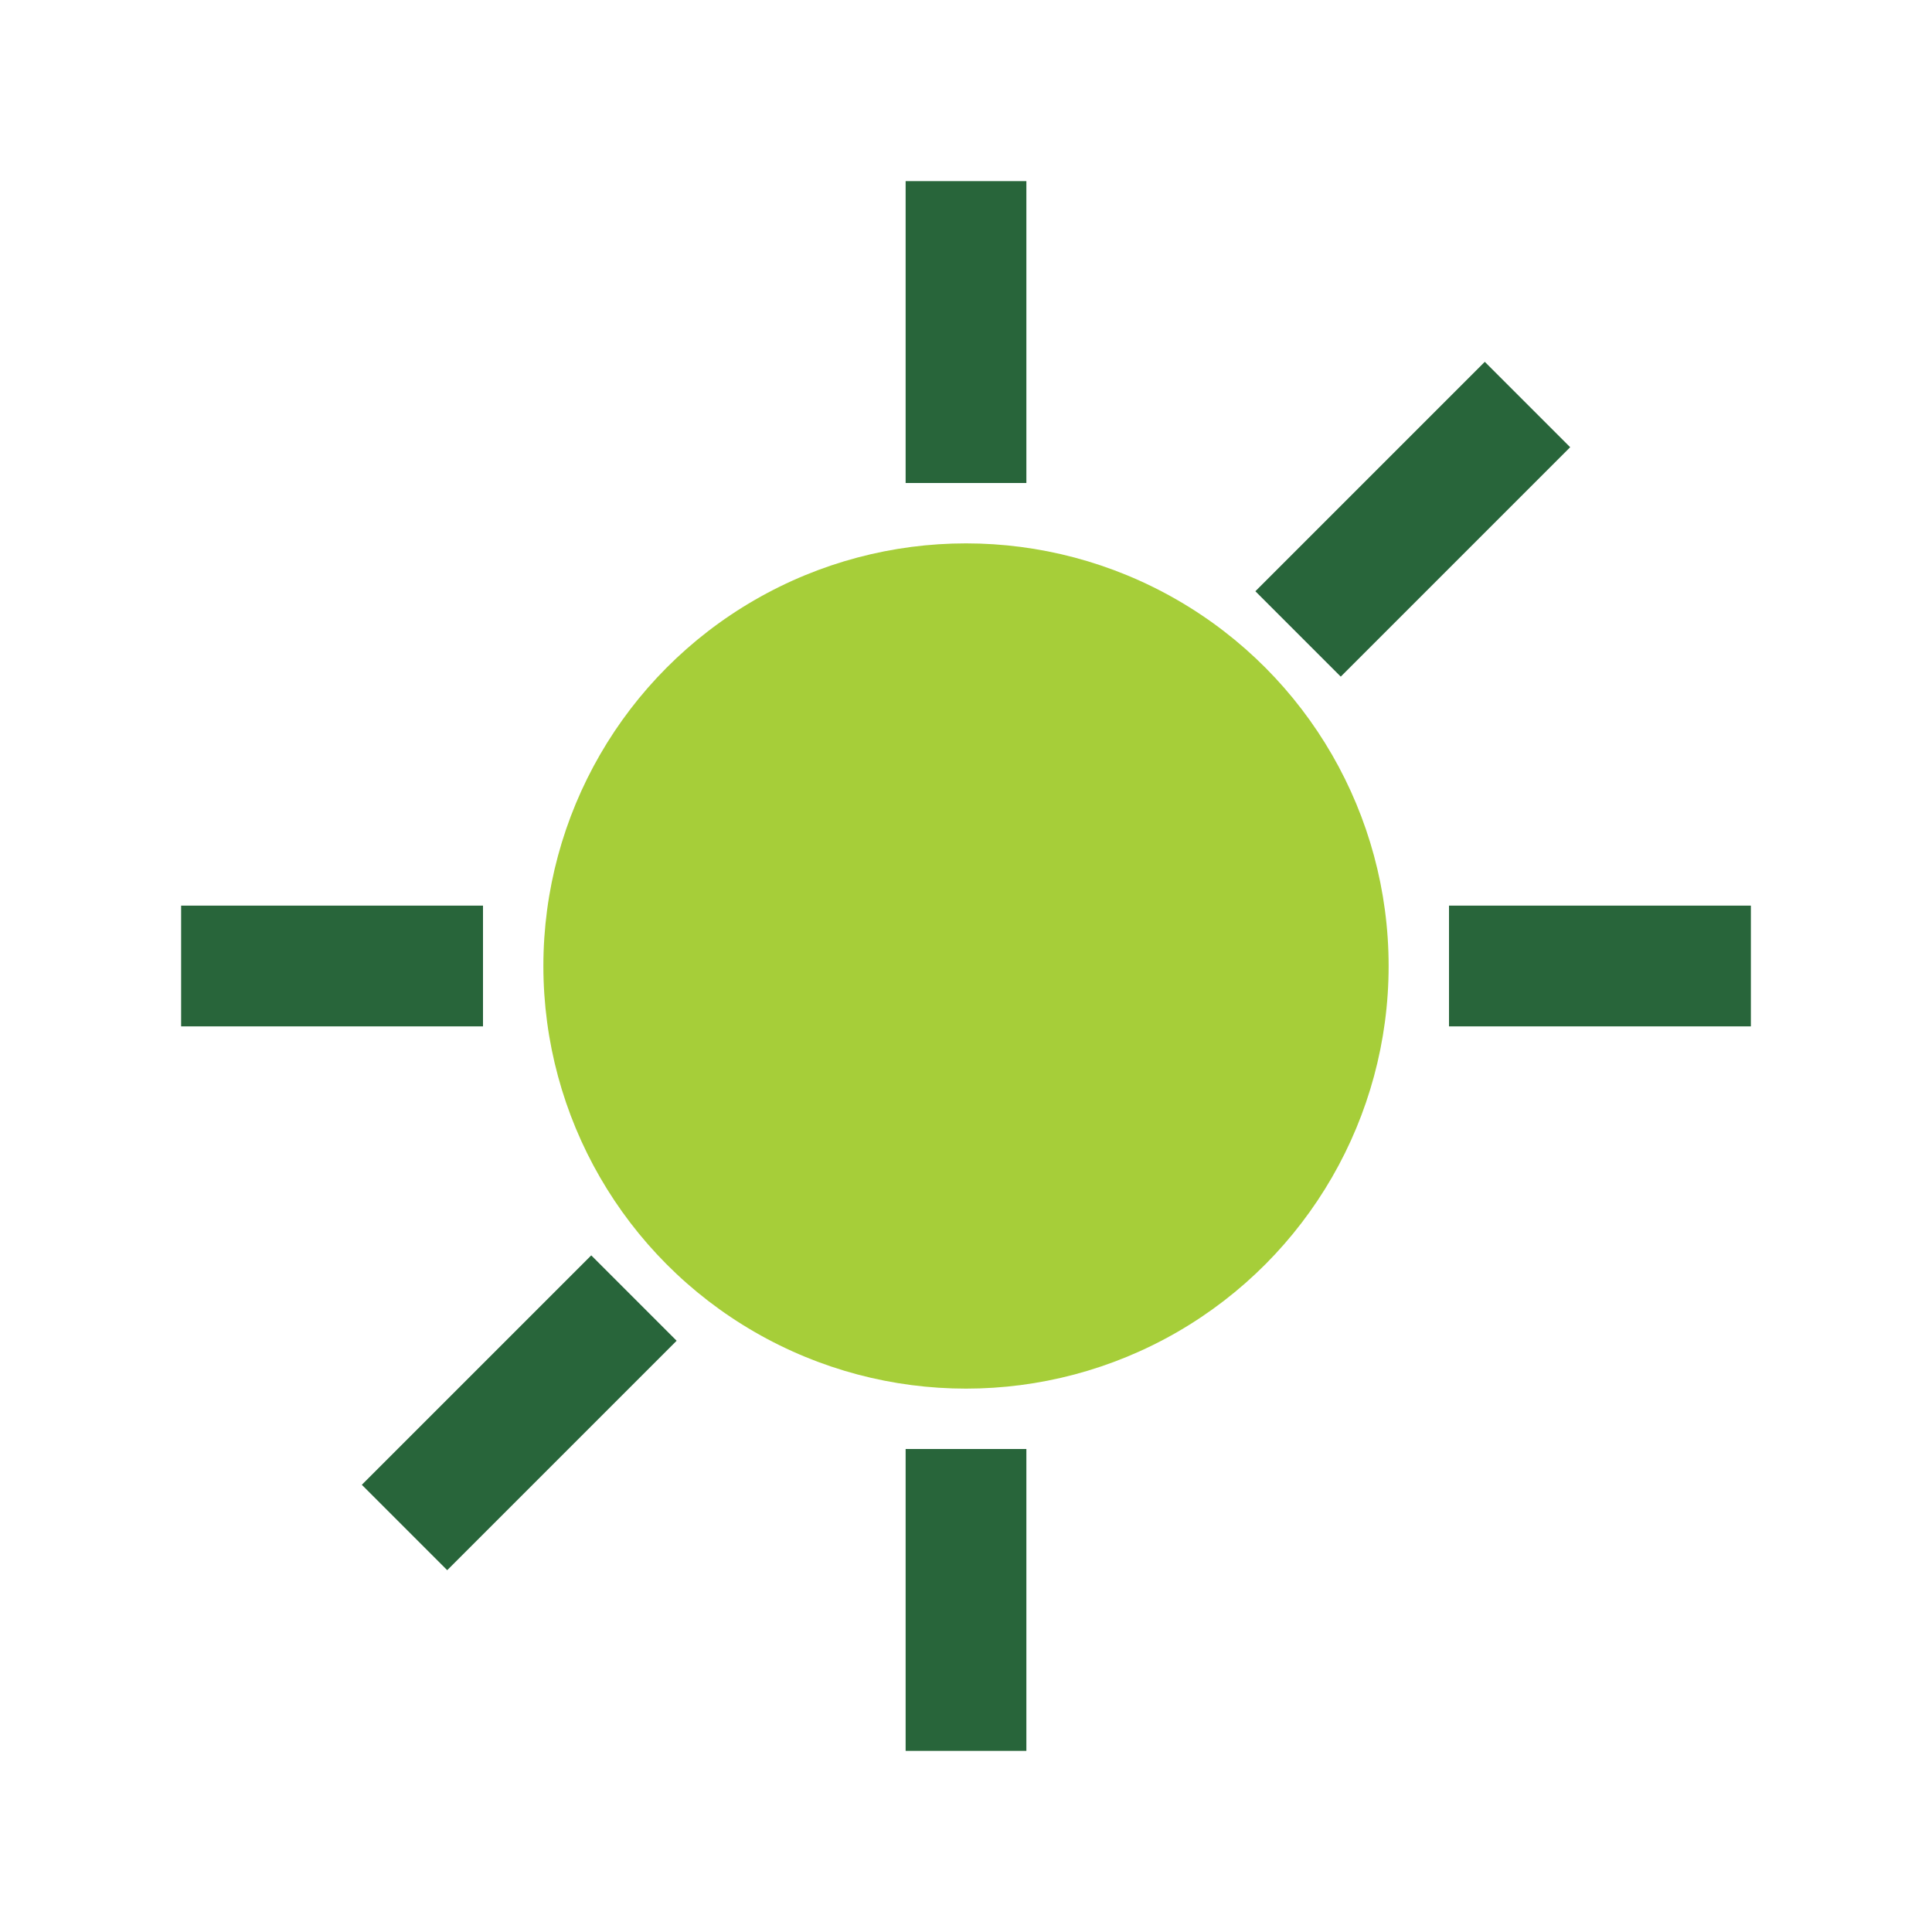
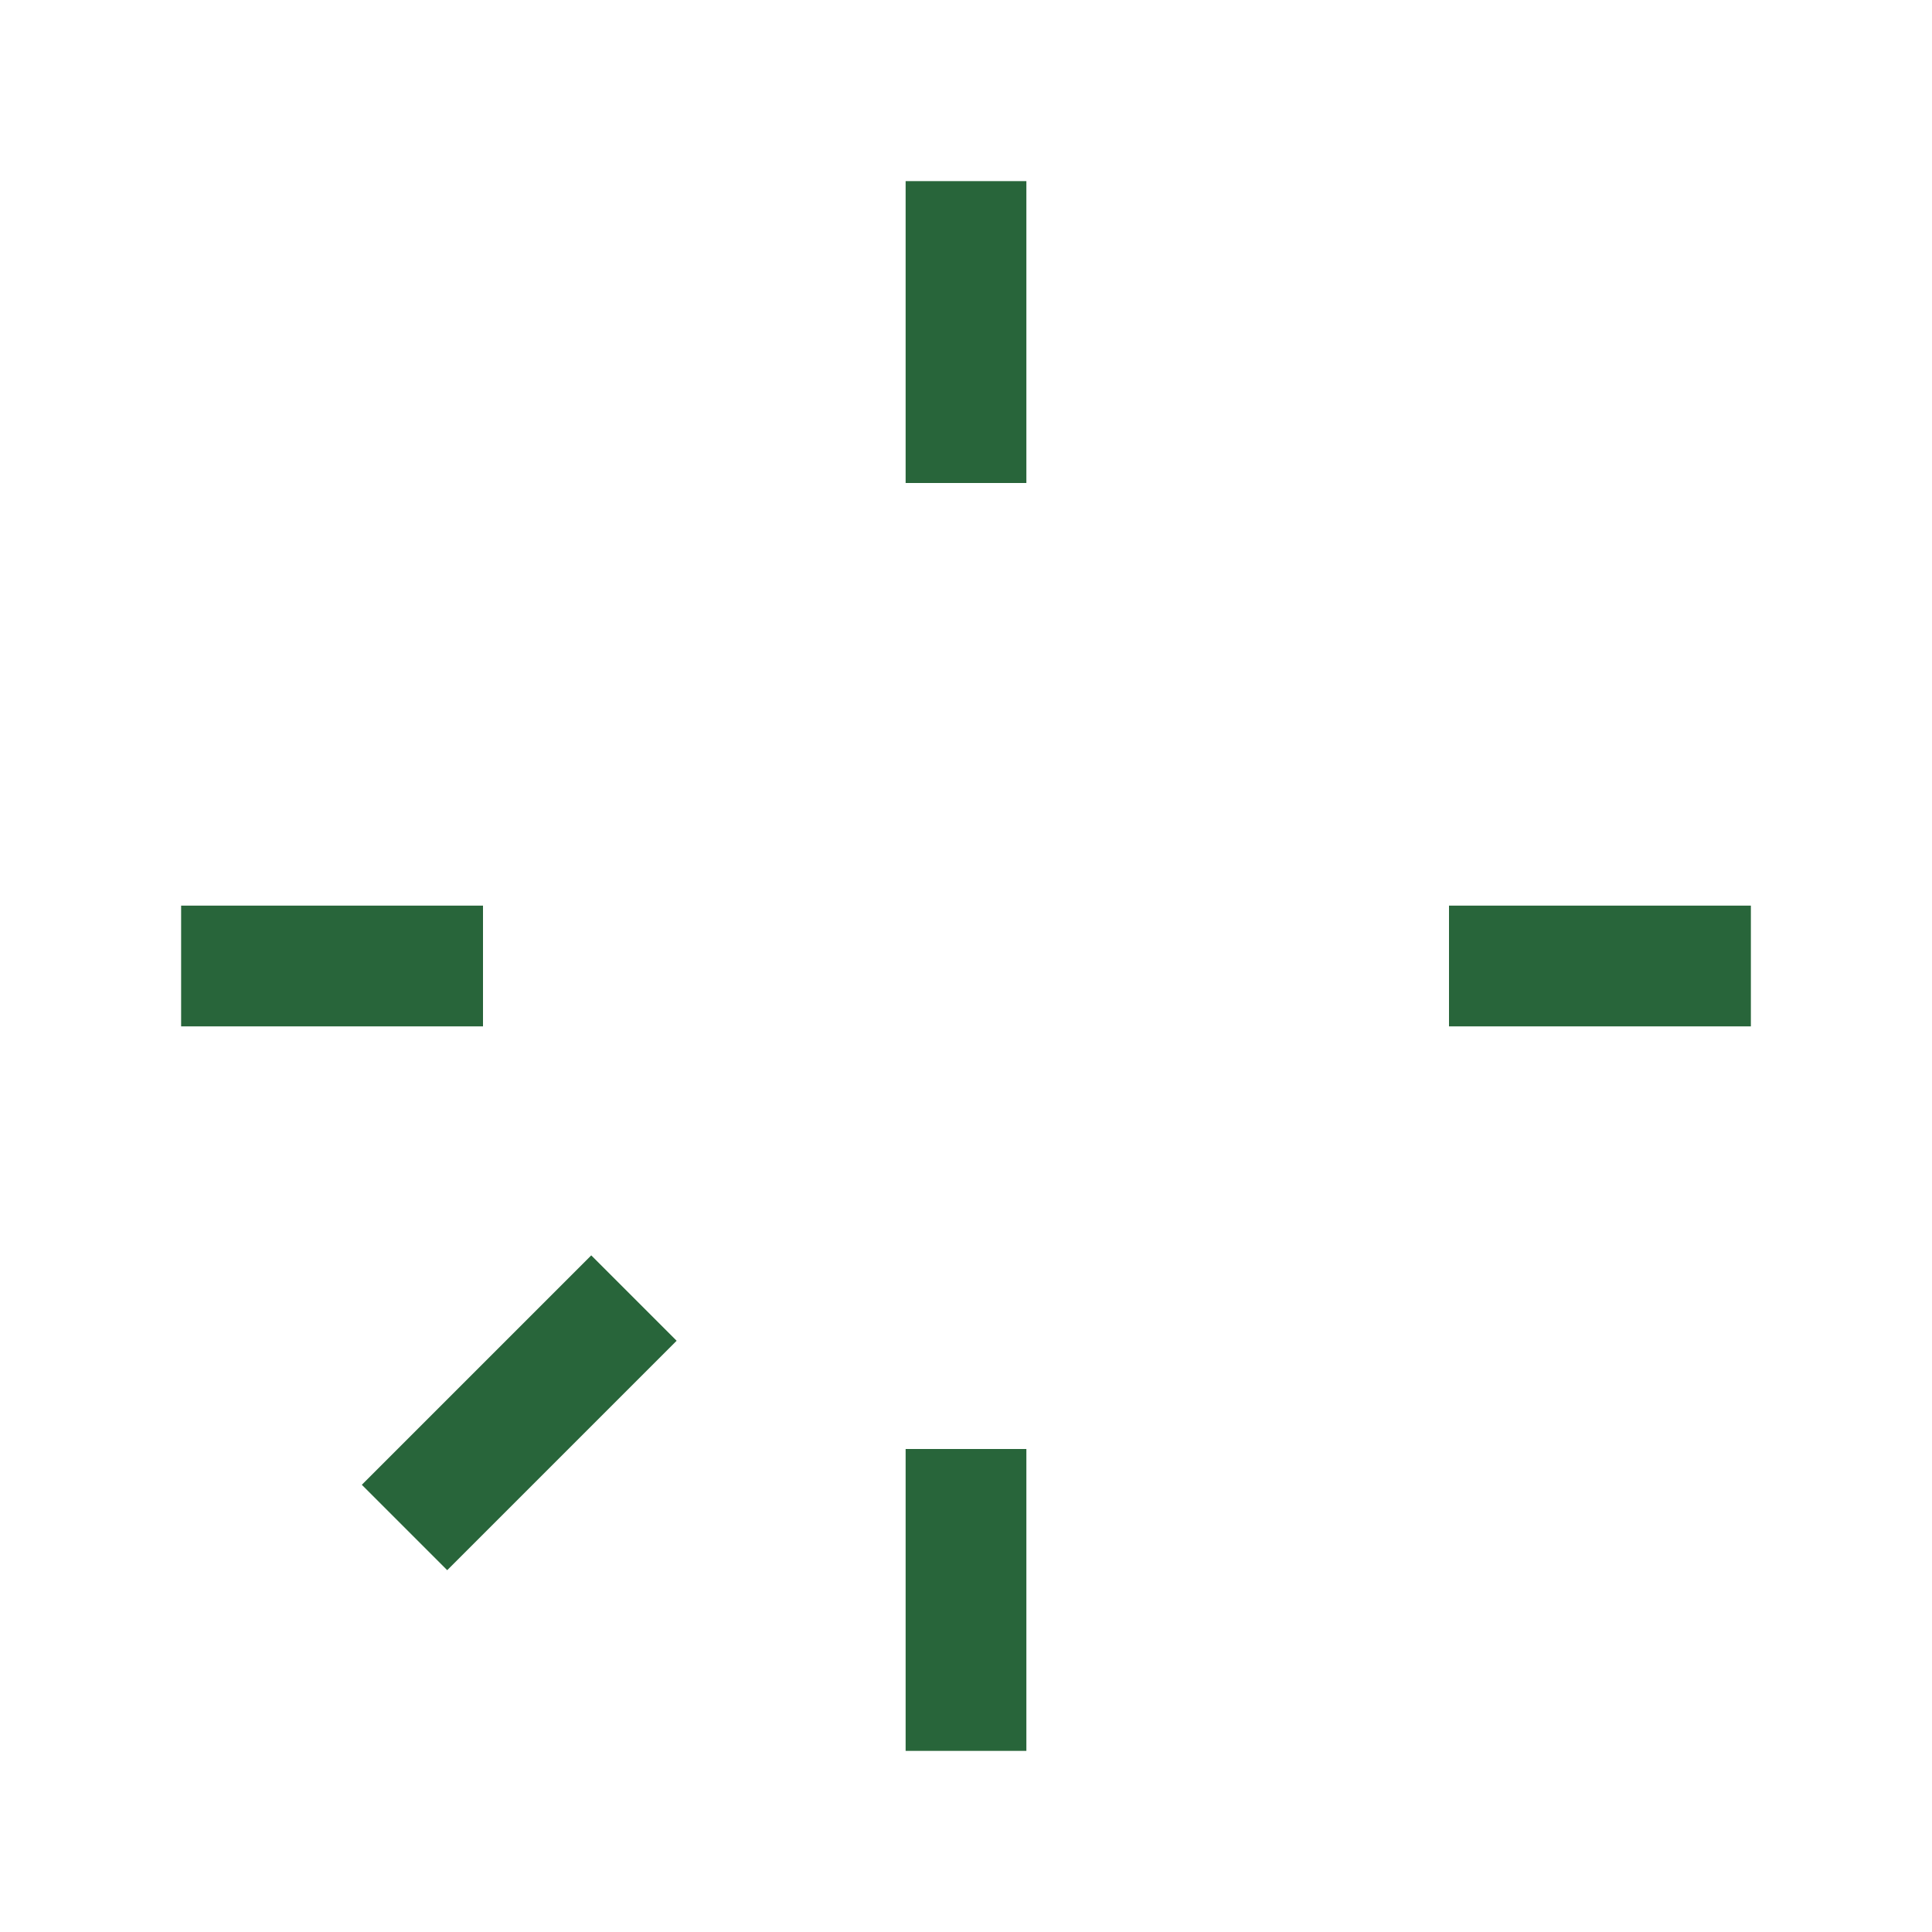
<svg xmlns="http://www.w3.org/2000/svg" width="32" height="32" viewBox="0 0 32 32">
-   <circle cx="16" cy="16" r="7" fill="#A6CE39" />
  <g stroke="#28653A" stroke-width="2">
    <line x1="16" y1="3" x2="16" y2="8" />
    <line x1="16" y1="24" x2="16" y2="29" />
    <line x1="3" y1="16" x2="8" y2="16" />
    <line x1="24" y1="16" x2="29" y2="16" />
    <line x1="6.7" y1="25.3" x2="10.5" y2="21.5" />
-     <line x1="21.5" y1="10.5" x2="25.3" y2="6.7" />
  </g>
</svg>